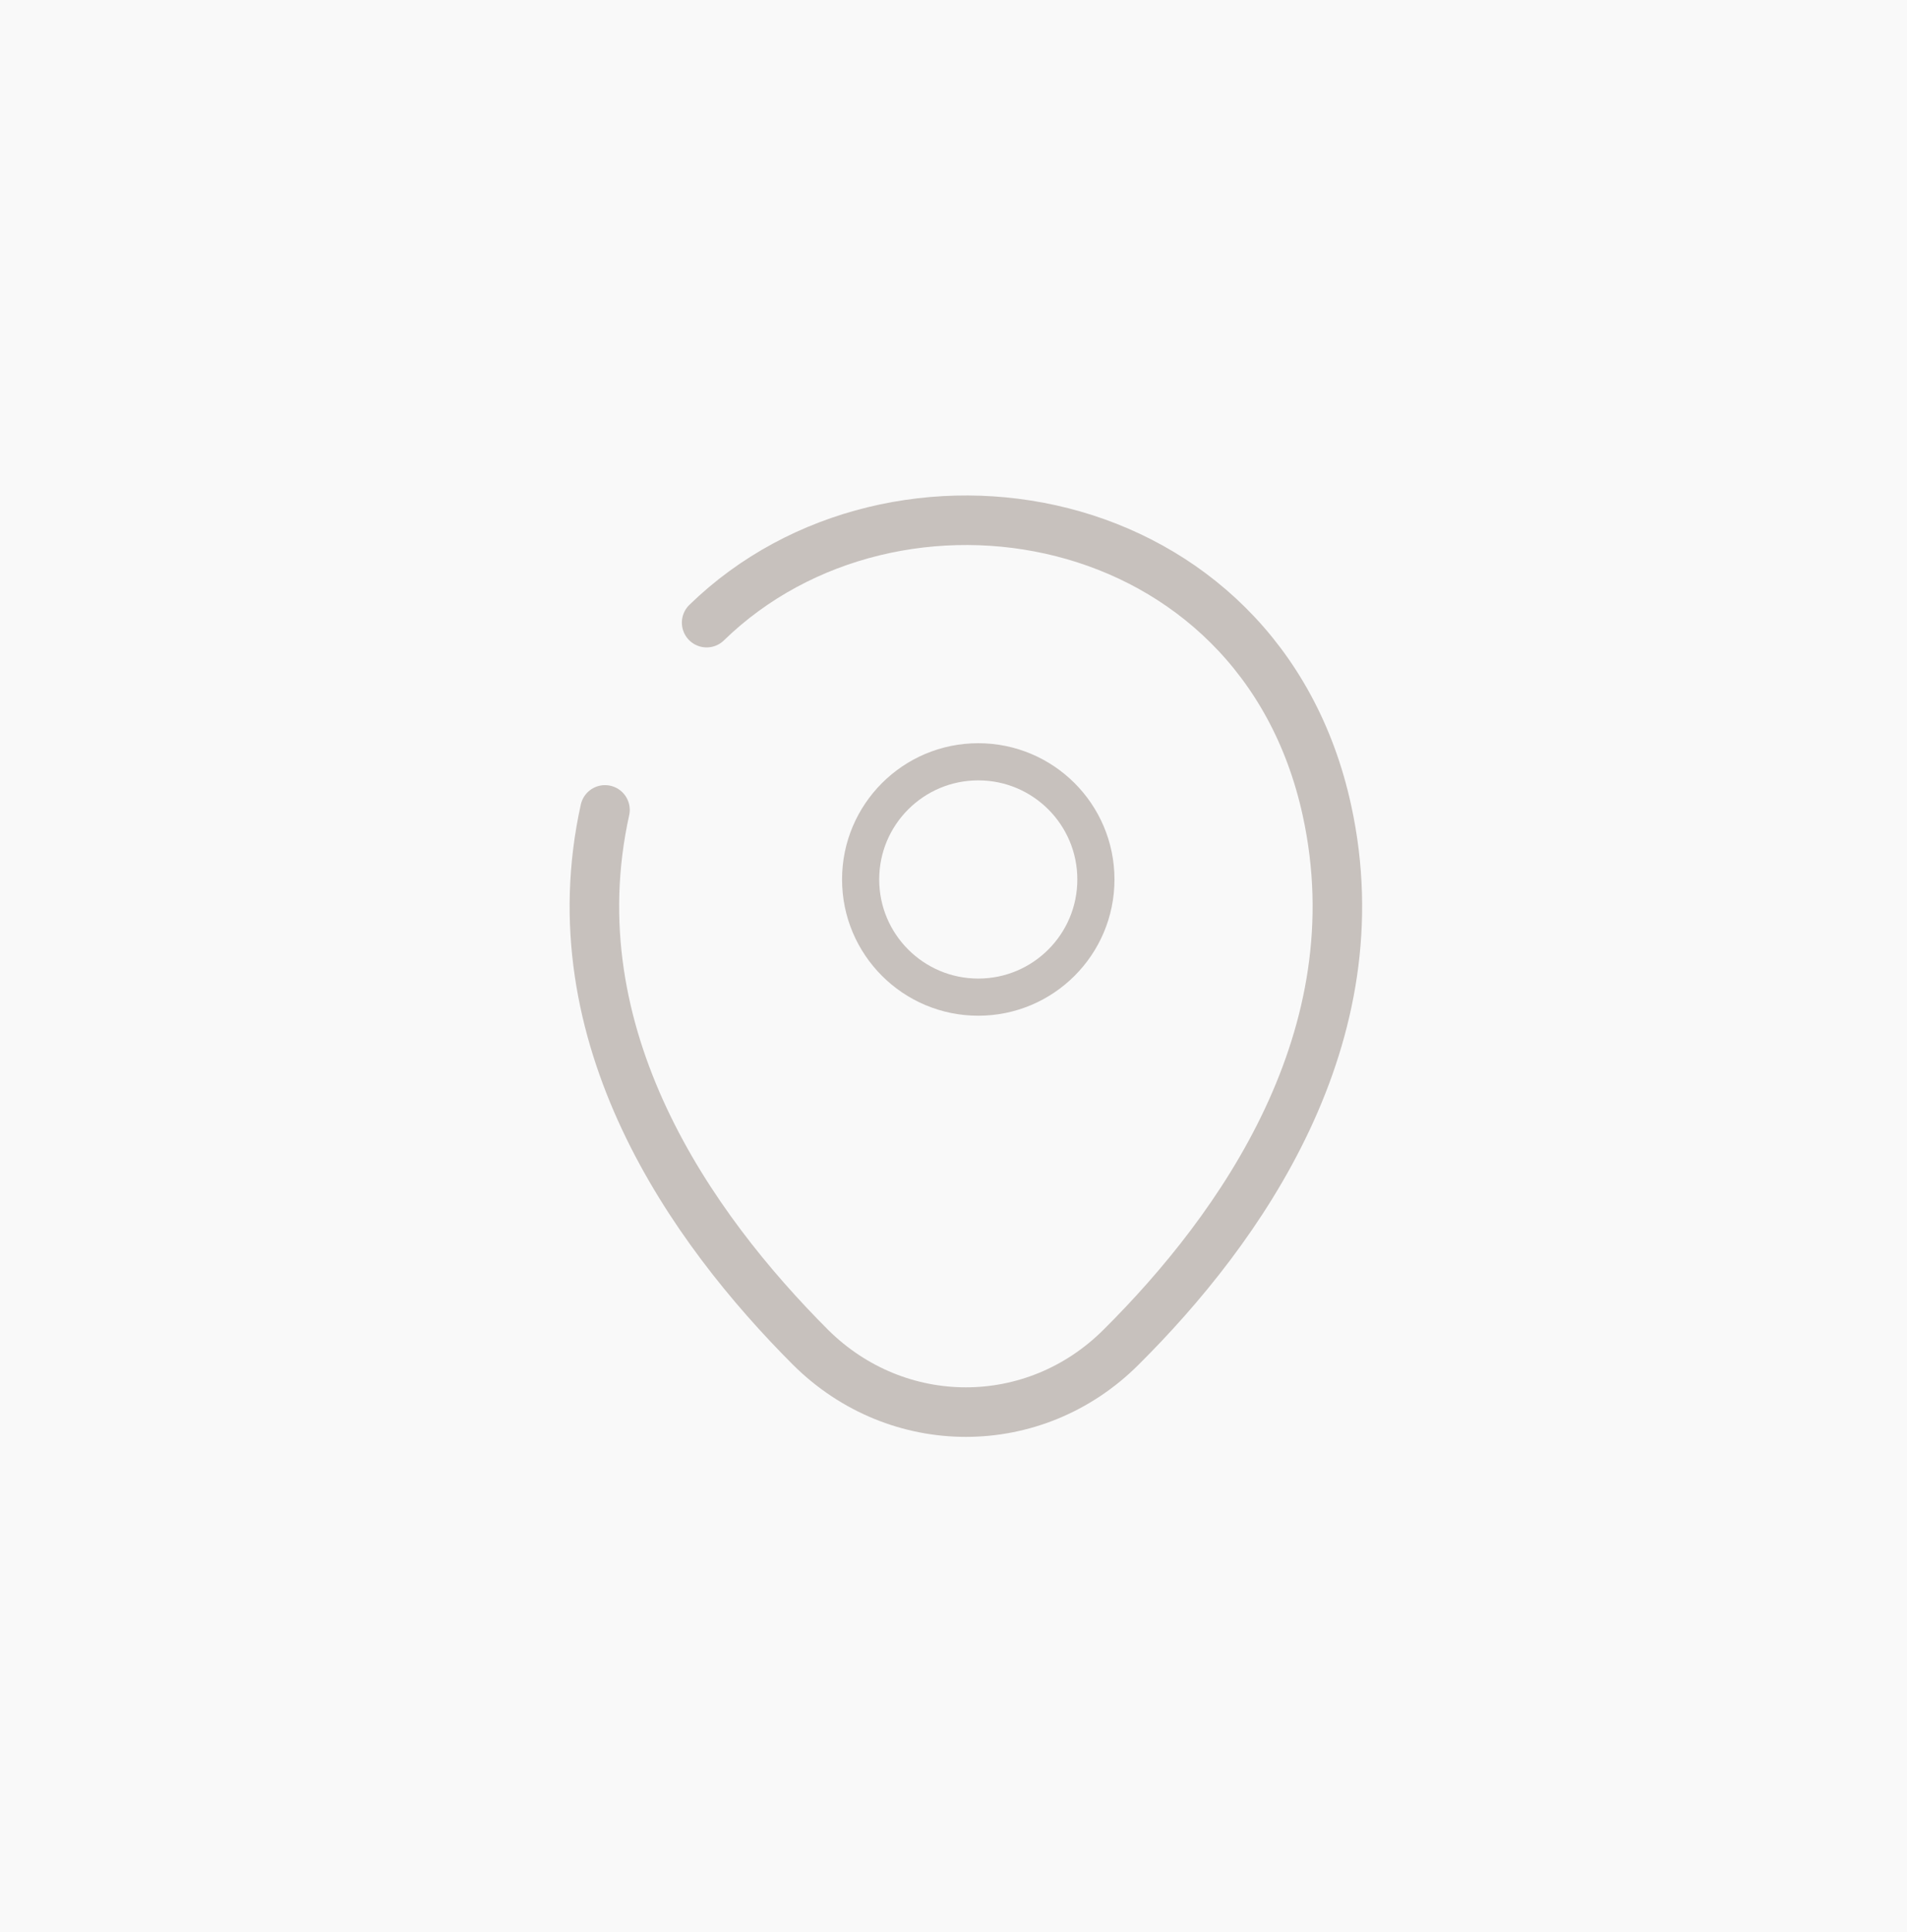
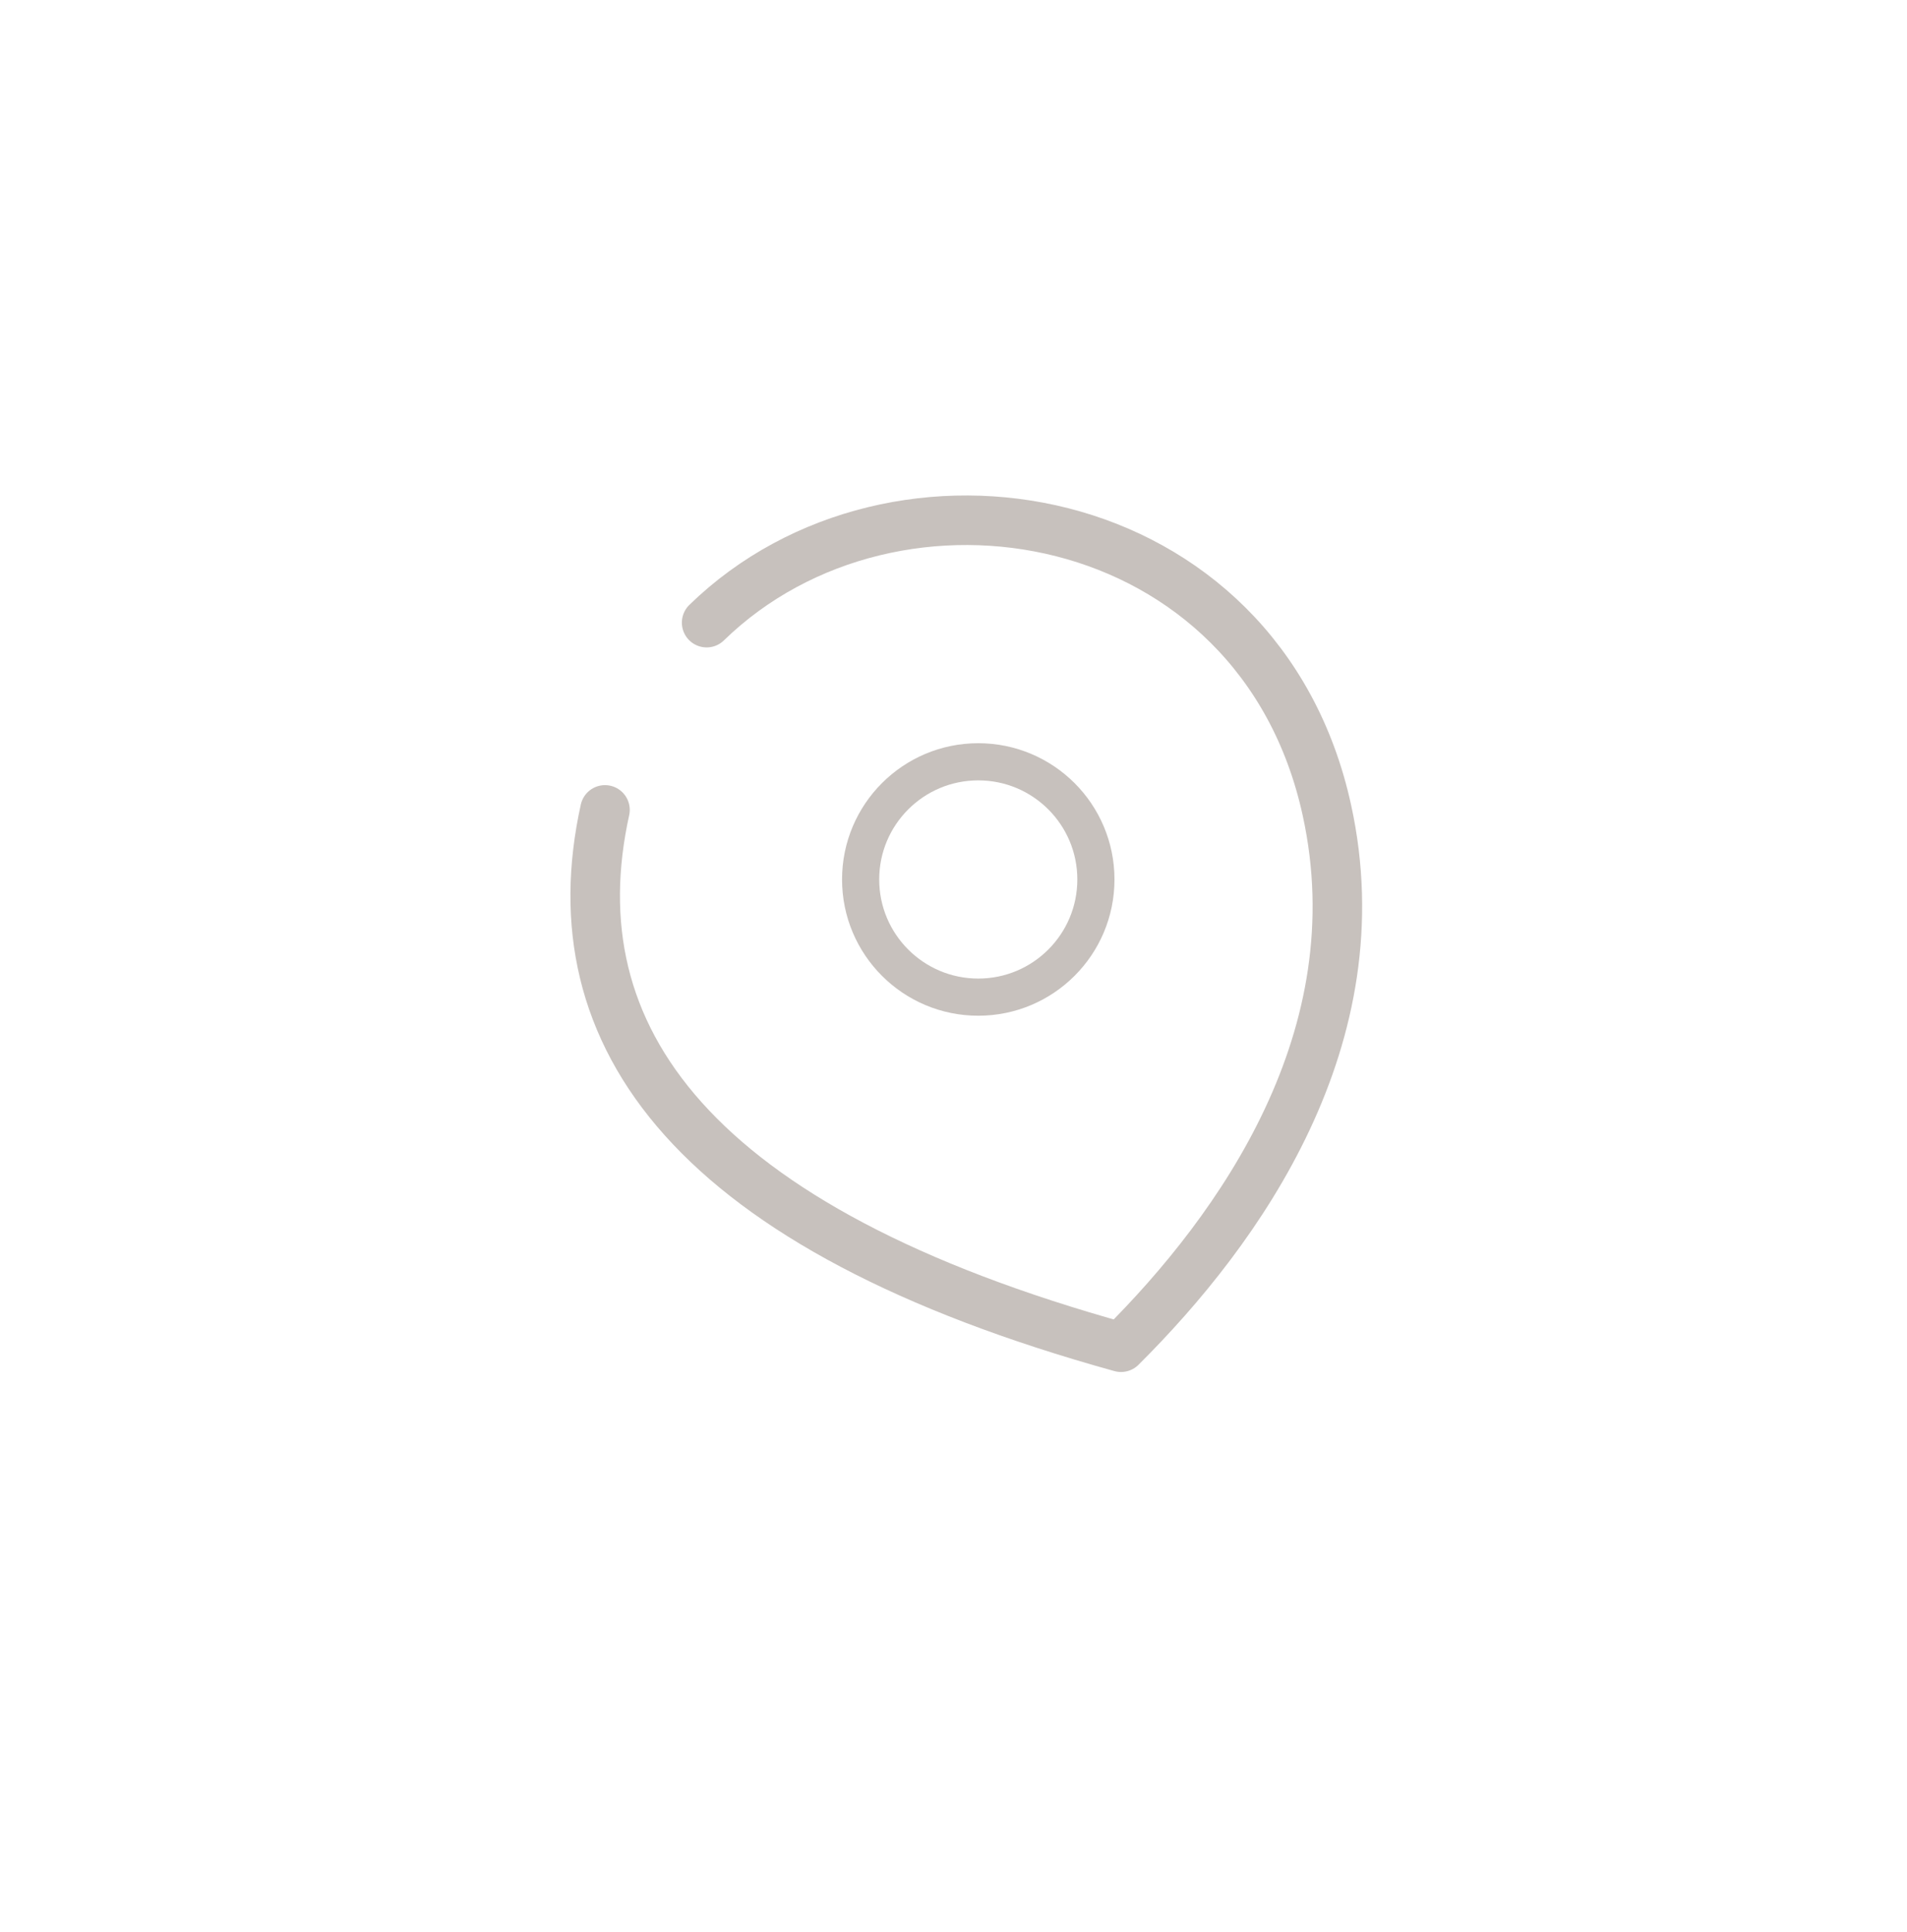
<svg xmlns="http://www.w3.org/2000/svg" width="77" height="78" viewBox="0 0 77 78" fill="none">
-   <rect width="77" height="78" fill="#D9D9D9" fill-opacity="0.15" />
-   <path d="M28.532 25.133C36.133 17.735 50.865 20.273 53.578 32.71C55.578 41.854 50.082 49.593 45.264 54.381C41.768 57.873 36.237 57.873 32.724 54.381C27.924 49.575 22.41 41.836 24.428 32.692" stroke="#C7C1BD" stroke-width="2" stroke-linecap="round" stroke-linejoin="round" />
+   <path d="M28.532 25.133C36.133 17.735 50.865 20.273 53.578 32.71C55.578 41.854 50.082 49.593 45.264 54.381C27.924 49.575 22.41 41.836 24.428 32.692" stroke="#C7C1BD" stroke-width="2" stroke-linecap="round" stroke-linejoin="round" />
  <circle cx="39.5" cy="35.5" r="4.75" stroke="#C7C1BD" stroke-width="1.5" />
</svg>